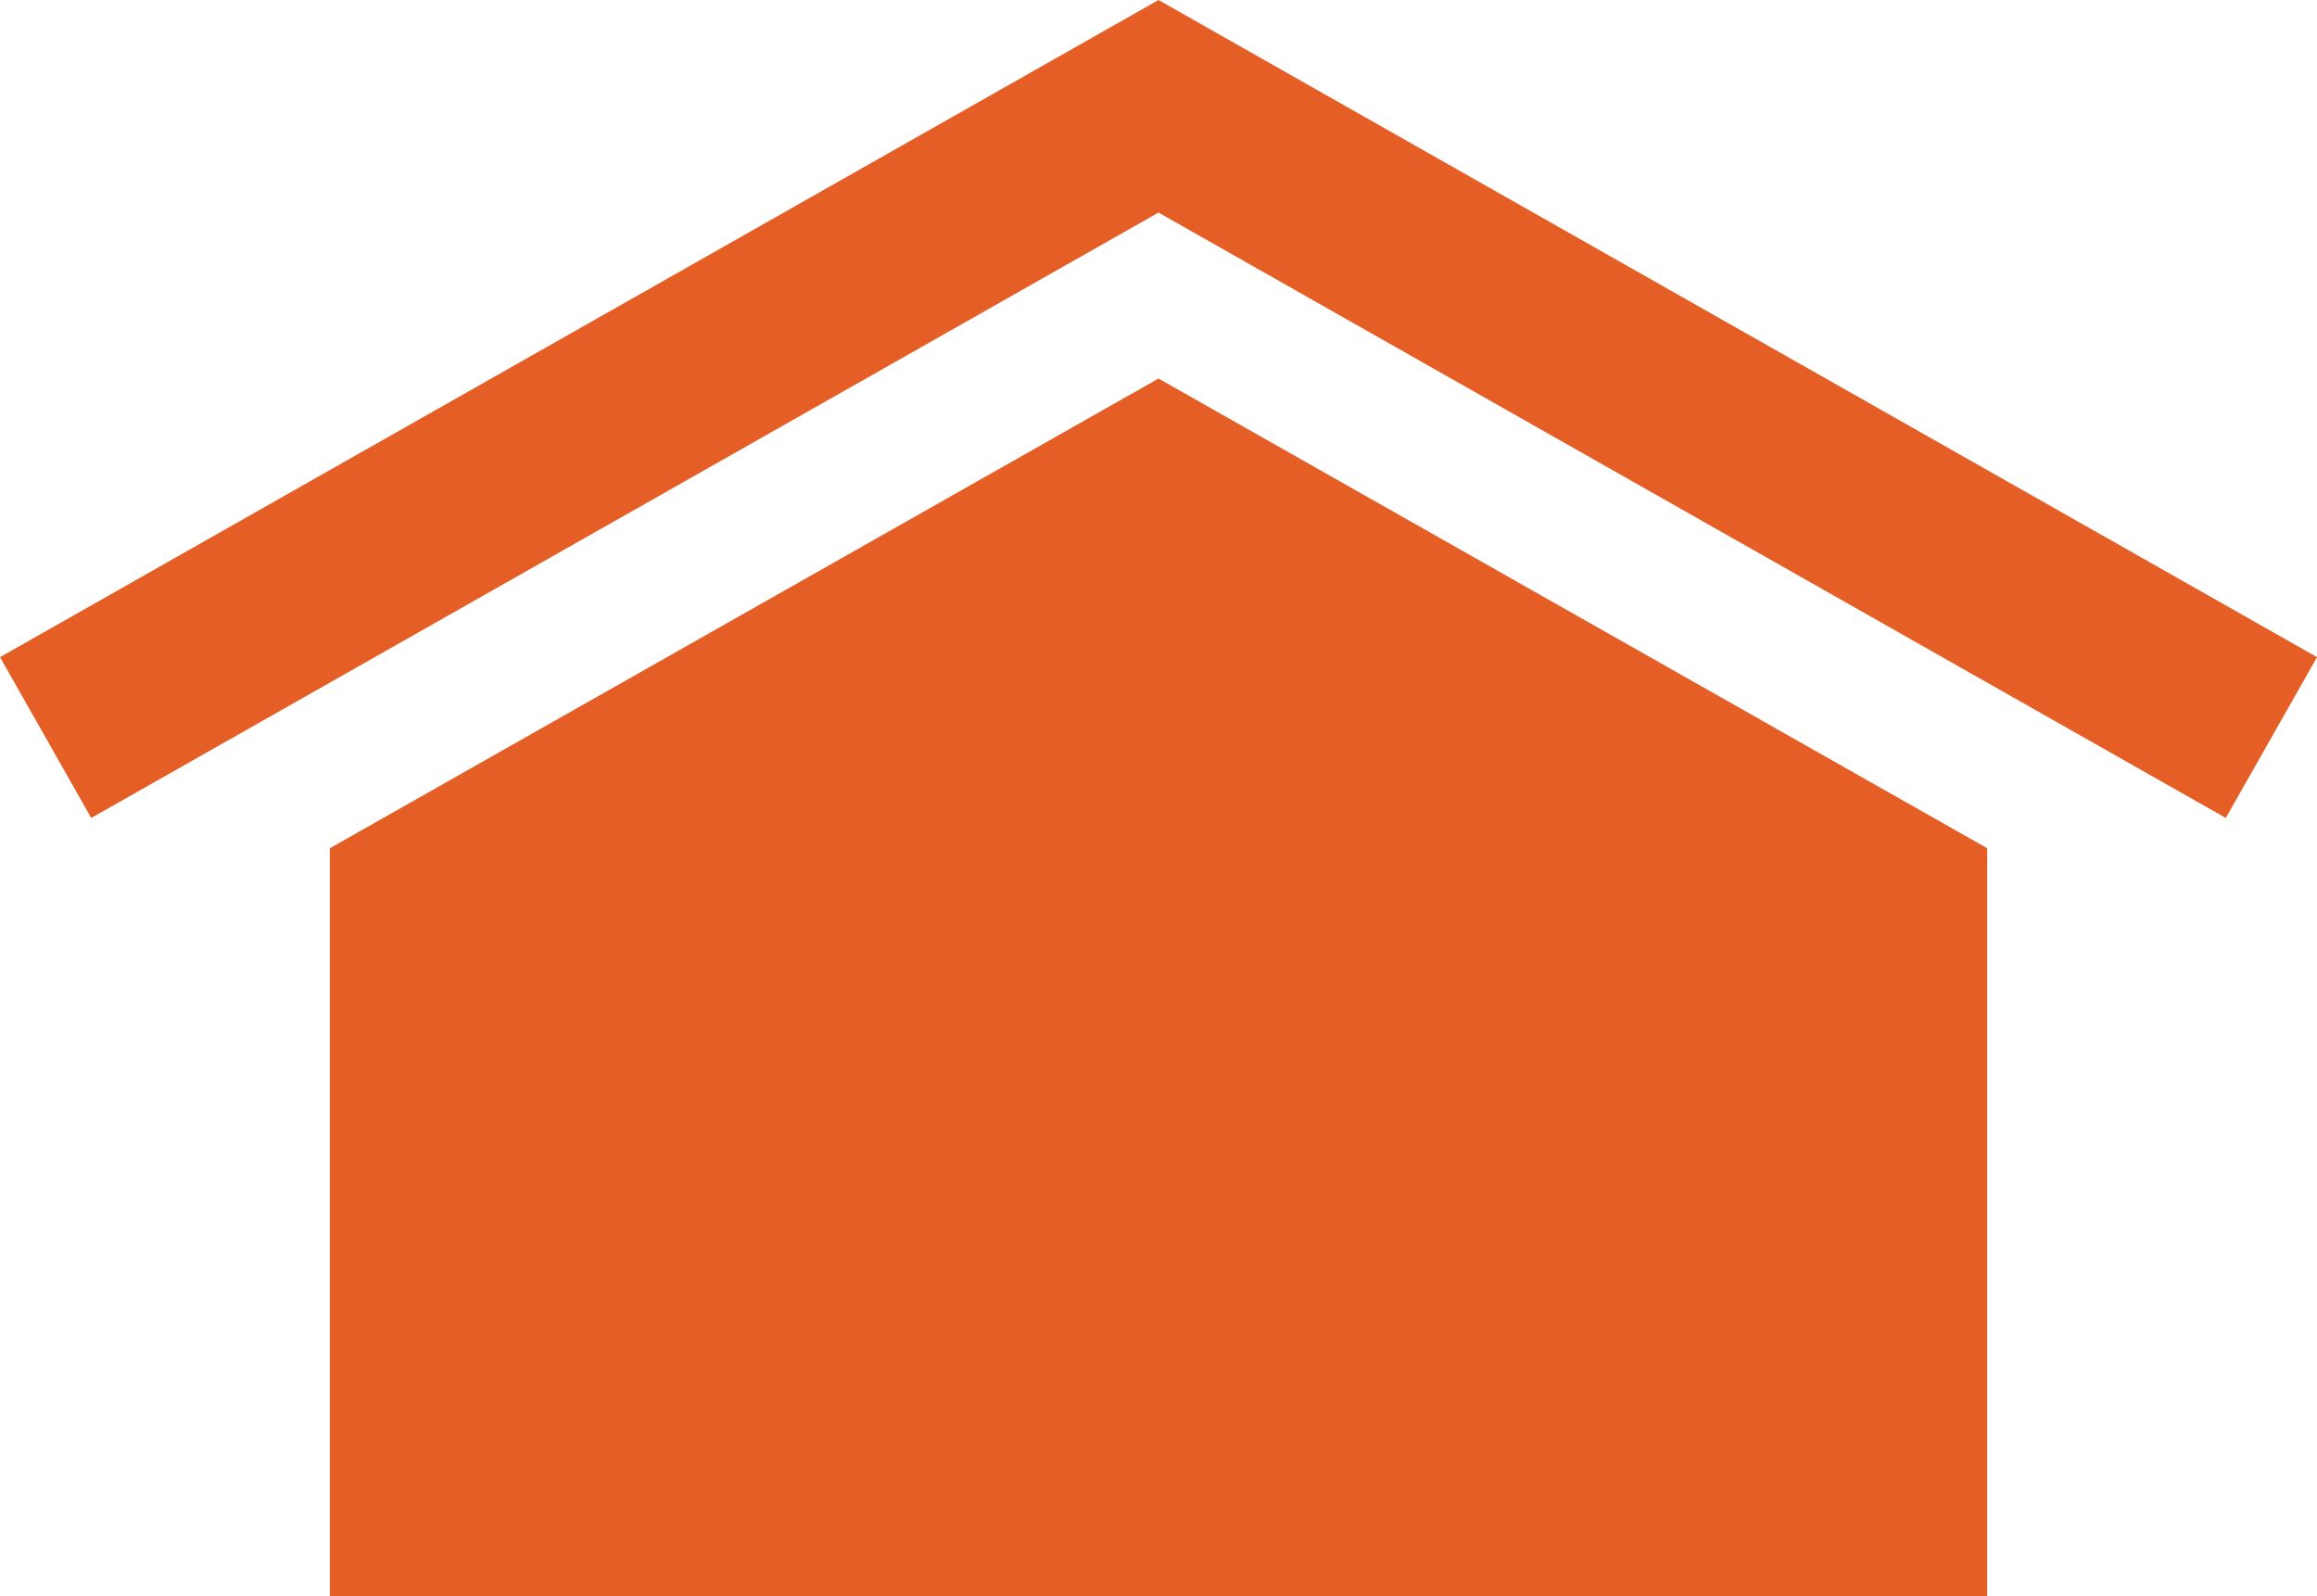
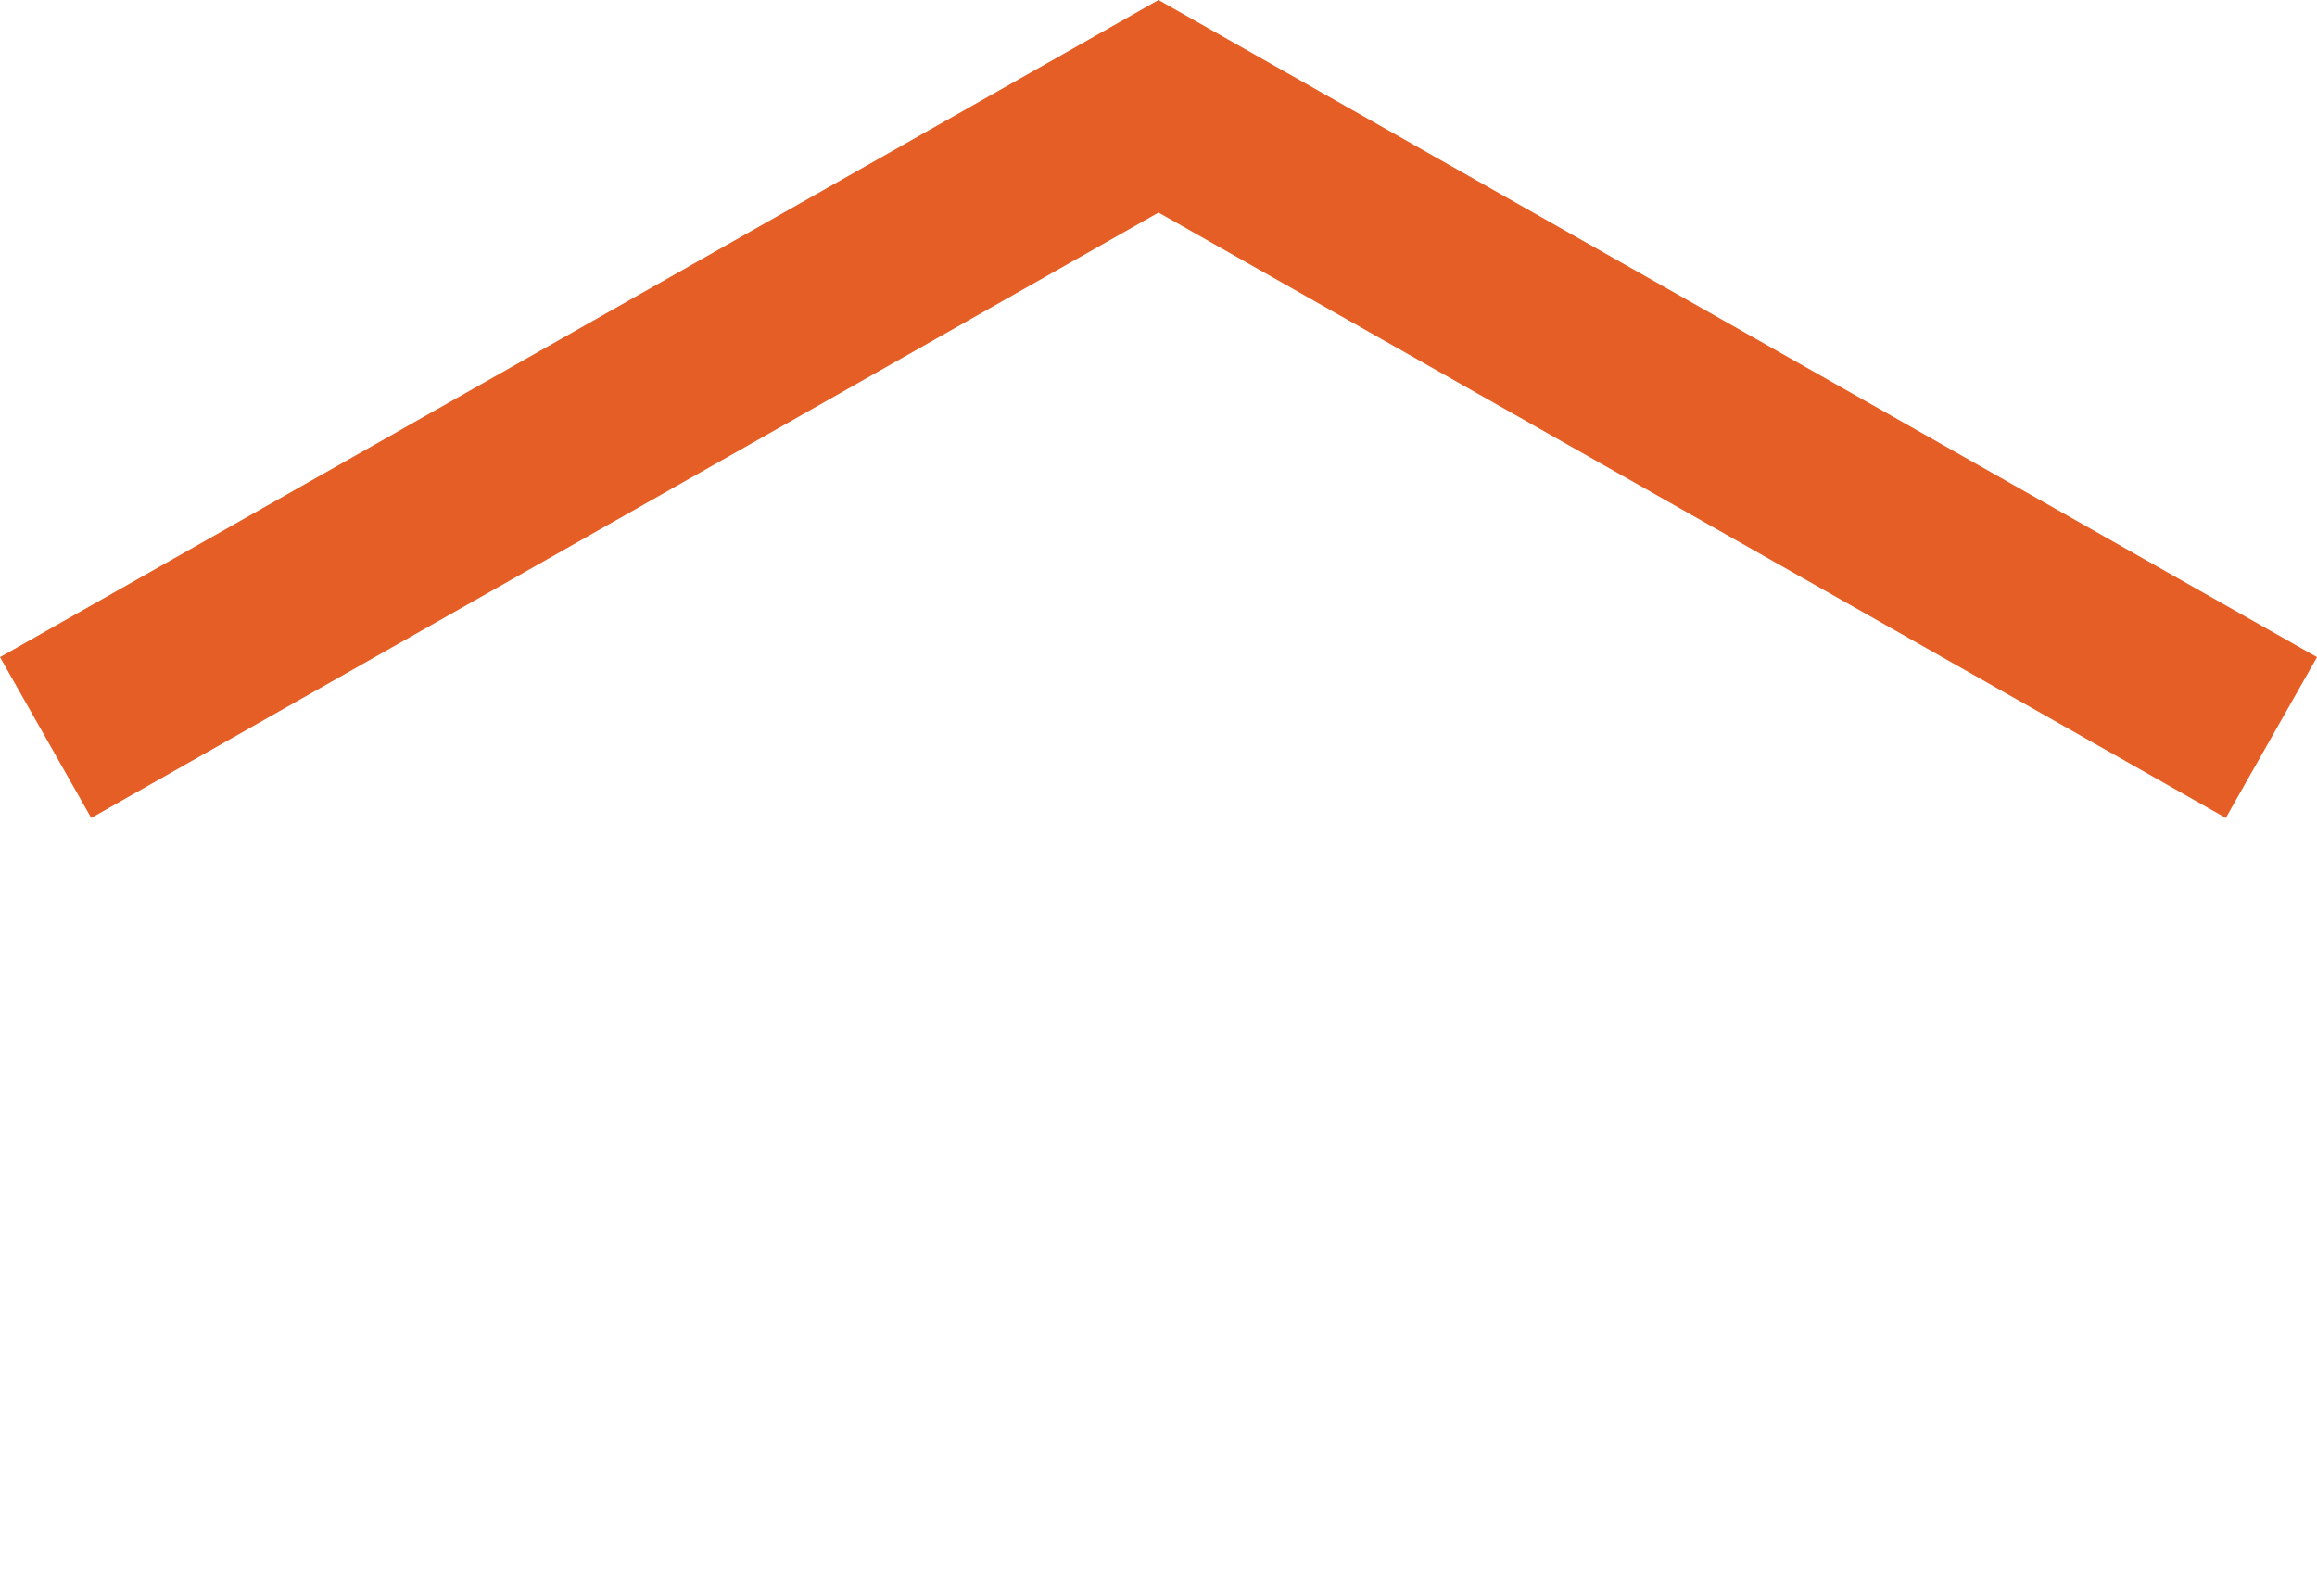
<svg xmlns="http://www.w3.org/2000/svg" xmlns:ns1="http://sodipodi.sourceforge.net/DTD/sodipodi-0.dtd" xmlns:ns2="http://www.inkscape.org/namespaces/inkscape" version="1.1" id="Layer_3" x="0px" y="0px" viewBox="0 0 77.449 53.353" xml:space="preserve" ns1:docname="home-icon.svg" width="77.449" height="53.353" ns2:version="0.92.3 (3ce5693, 2018-03-11)">
  <defs id="defs3793" />
  <ns1:namedview pagecolor="#ffffff" bordercolor="#666666" borderopacity="1" objecttolerance="10" gridtolerance="10" guidetolerance="10" ns2:pageopacity="0" ns2:pageshadow="2" ns2:window-width="1855" ns2:window-height="1056" id="namedview3791" showgrid="false" fit-margin-top="0" fit-margin-left="-2.7755576e-17" fit-margin-right="0" fit-margin-bottom="0" ns2:zoom="1.4656863" ns2:cx="-81.696804" ns2:cy="24.9" ns2:window-x="65" ns2:window-y="24" ns2:window-maximized="1" ns2:current-layer="Layer_3" />
  <style type="text/css" id="style3782">
	.st0{fill:#e55e25;}
	.st1{fill:none;stroke:#e55e25;stroke-width:6.18;stroke-miterlimit:10;}
</style>
  <g id="g3788" transform="translate(-357.275,-277.547)">
-     <polygon class="st0" points="368.3,330.9 423.7,330.9 423.7,305.9 396,290.2 368.3,305.9 " id="polygon3784" />
    <polyline class="st1" points="358.8,302.2 396,281.1 433.2,302.2  " id="polyline3786" style="fill:none;stroke-width:6.18;stroke-miterlimit:10" />
  </g>
</svg>